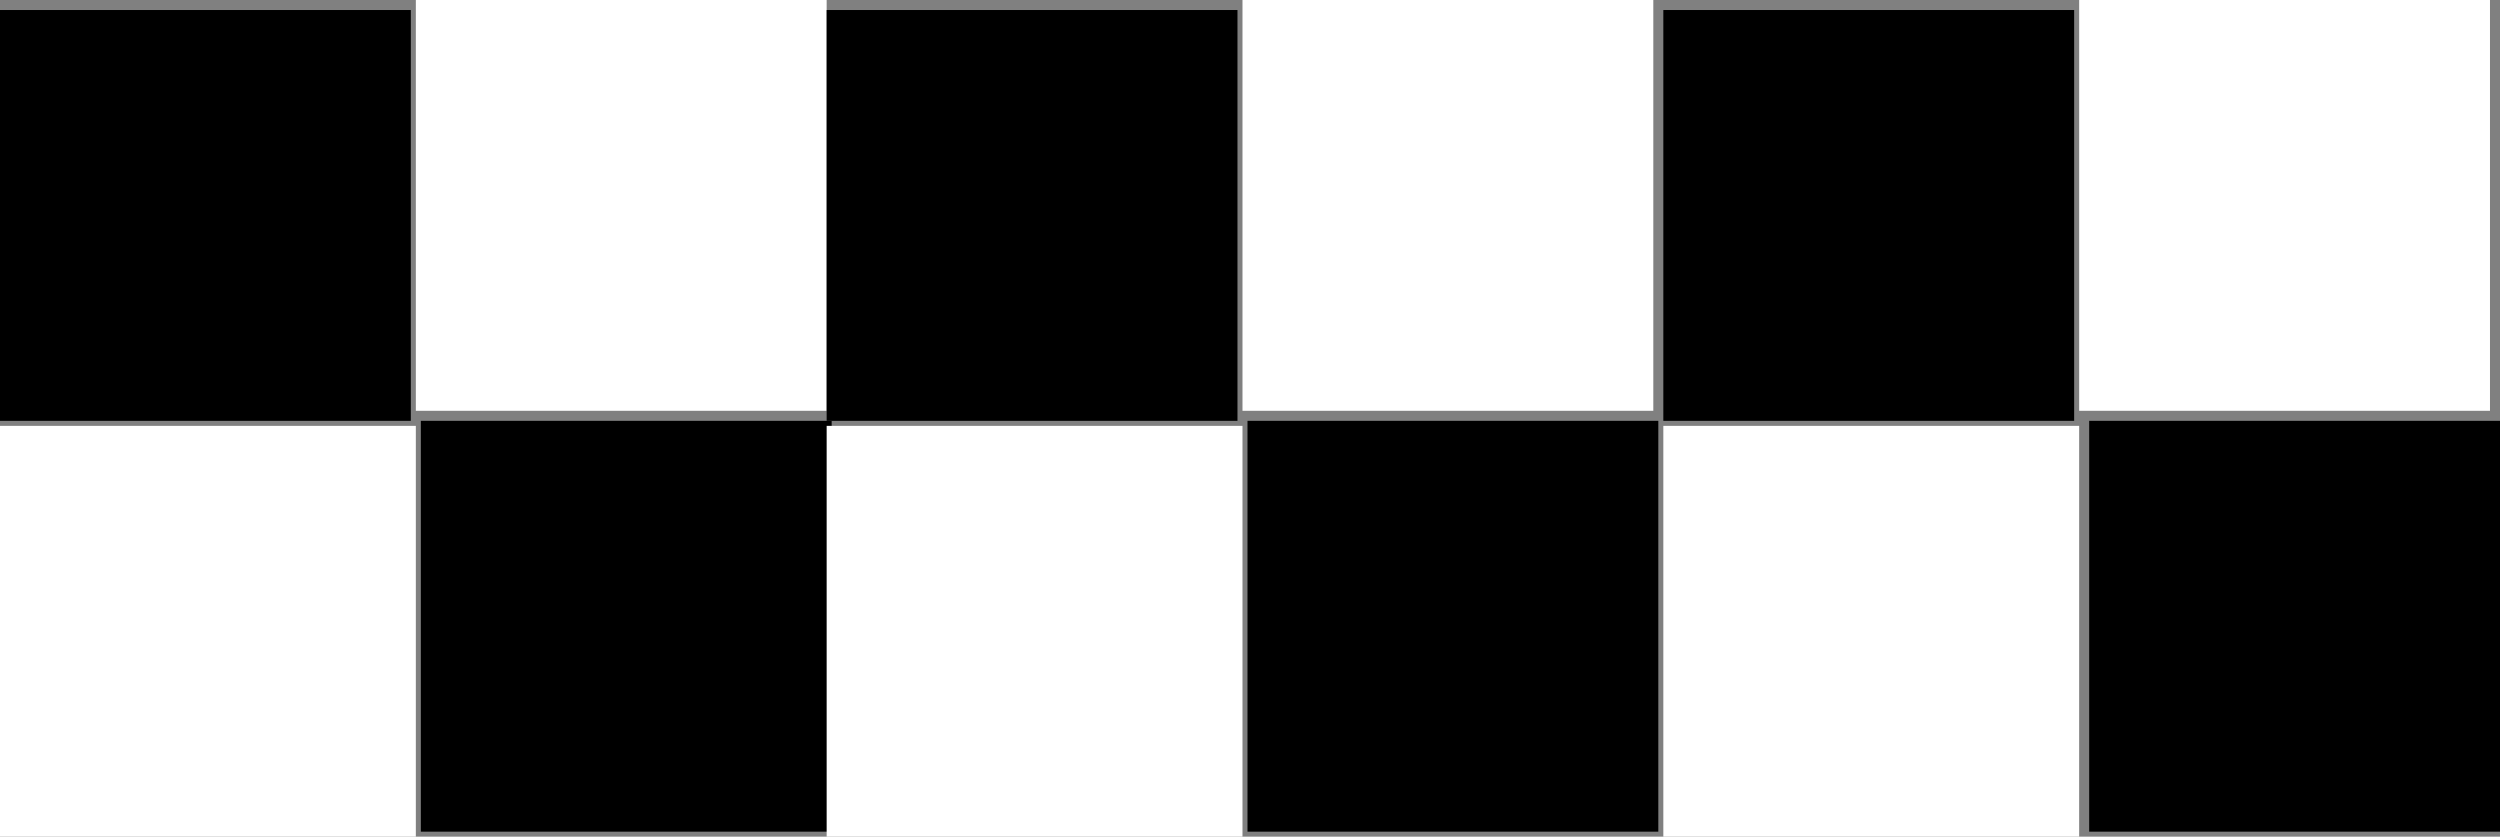
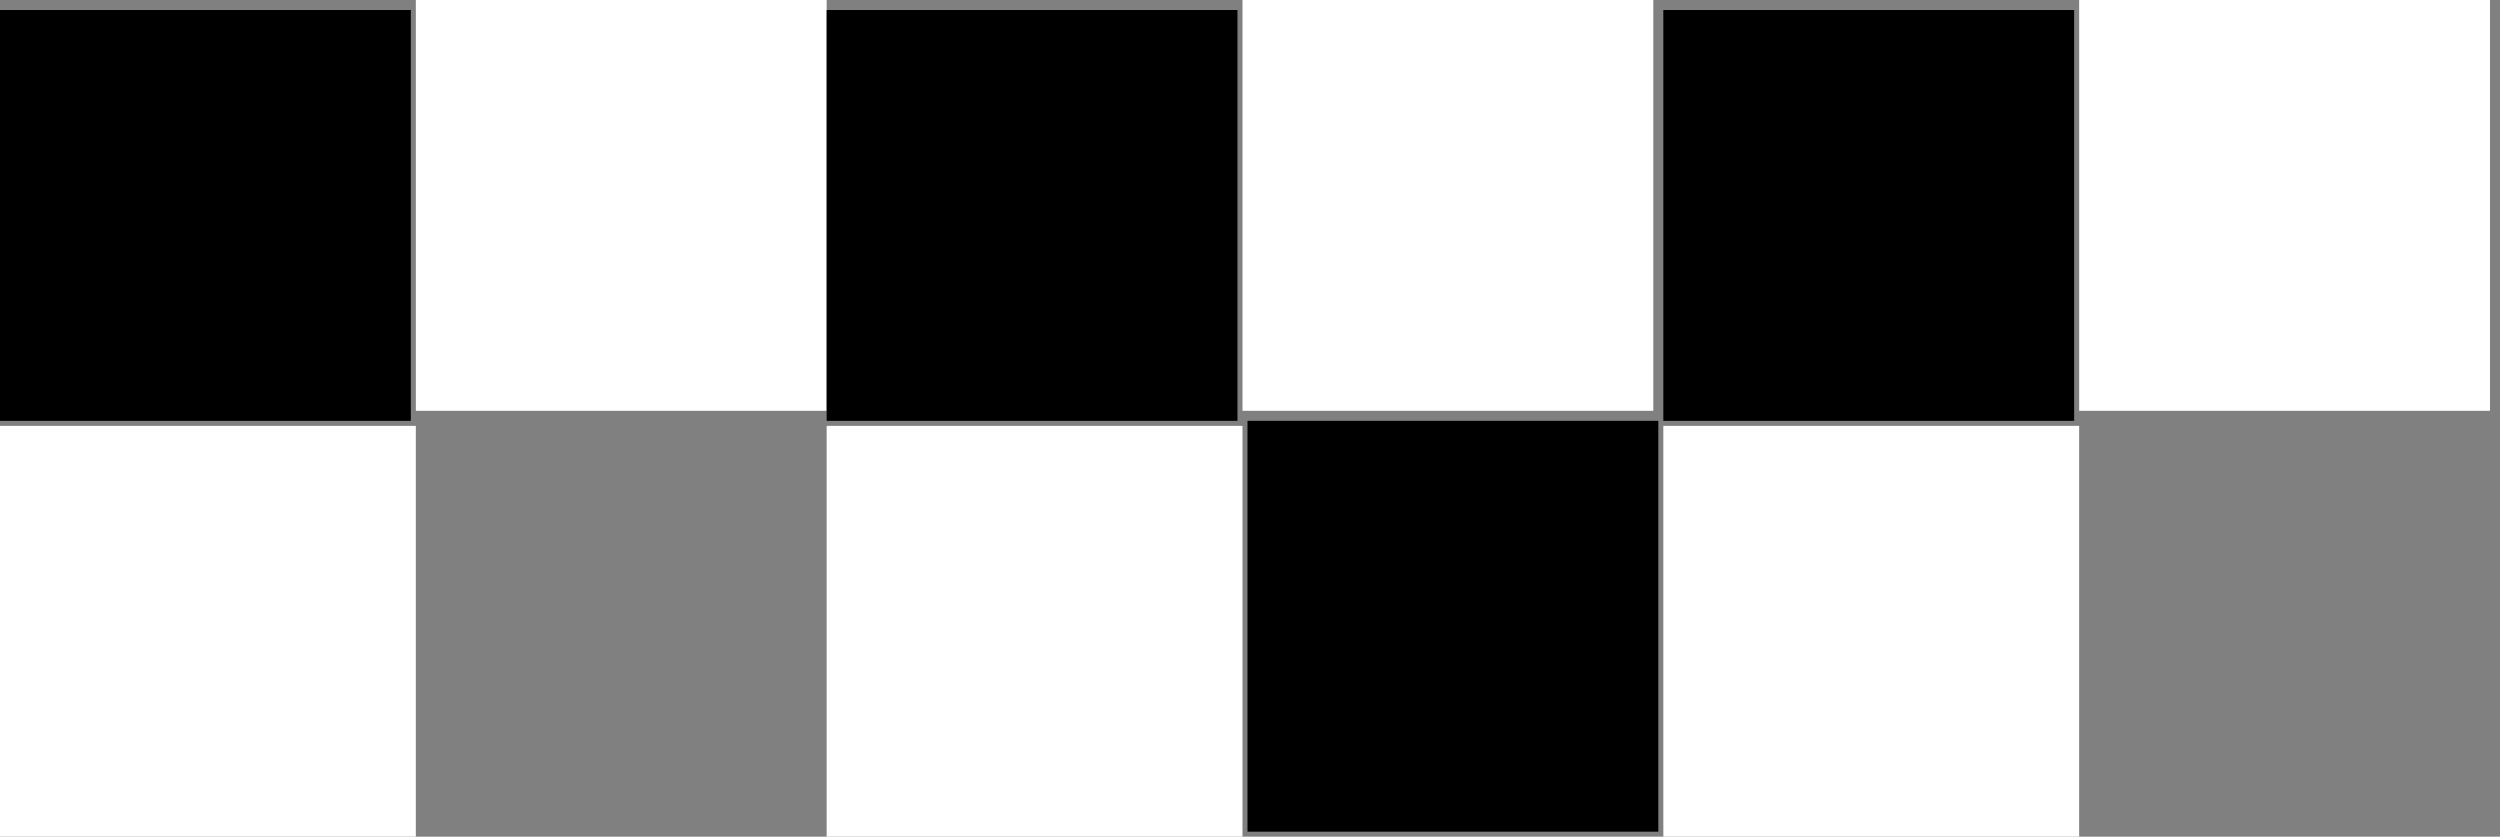
<svg xmlns="http://www.w3.org/2000/svg" height="8.35px" width="24.95px">
  <rect width="100%" height="100%" fill="#808080" stroke="none" />
  <g transform="matrix(1.0, 0.0, 0.0, 1.0, 12.95, 63.85)">
    <path d="M-8.85 -63.75 L-8.85 -59.65 -12.95 -59.65 -12.95 -63.75 -8.85 -63.75" fill="#000000" fill-rule="evenodd" stroke="none" />
-     <path d="M-4.65 -59.65 L-4.65 -55.55 -8.75 -55.55 -8.75 -59.65 -4.65 -59.65" fill="#000000" fill-rule="evenodd" stroke="none" />
    <path d="M-4.7 -63.85 L-4.7 -59.75 -8.8 -59.75 -8.8 -63.85 -4.7 -63.85 M-8.8 -59.6 L-8.8 -55.5 -12.95 -55.5 -12.95 -59.6 -8.8 -59.6" fill="#ffffff" fill-rule="evenodd" stroke="none" />
    <path d="M-0.6 -63.75 L-0.6 -59.65 -4.7 -59.65 -4.7 -63.75 -0.6 -63.75" fill="#000000" fill-rule="evenodd" stroke="none" />
    <path d="M3.6 -59.65 L3.6 -55.55 -0.5 -55.55 -0.5 -59.65 3.6 -59.65" fill="#000000" fill-rule="evenodd" stroke="none" />
    <path d="M-0.55 -59.6 L-0.55 -55.5 -4.7 -55.5 -4.7 -59.6 -0.55 -59.6 M3.55 -63.85 L3.55 -59.75 -0.55 -59.75 -0.55 -63.85 3.55 -63.85" fill="#ffffff" fill-rule="evenodd" stroke="none" />
    <path d="M7.75 -63.75 L7.75 -59.65 3.65 -59.65 3.65 -63.75 7.75 -63.75" fill="#000000" fill-rule="evenodd" stroke="none" />
-     <path d="M12.0 -59.65 L12.0 -55.55 7.9 -55.55 7.9 -59.65 12.0 -59.65" fill="#000000" fill-rule="evenodd" stroke="none" />
    <path d="M11.9 -63.85 L11.9 -59.75 7.8 -59.75 7.8 -63.85 11.9 -63.85 M7.8 -59.6 L7.8 -55.5 3.65 -55.5 3.65 -59.6 7.8 -59.6" fill="#ffffff" fill-rule="evenodd" stroke="none" />
  </g>
</svg>